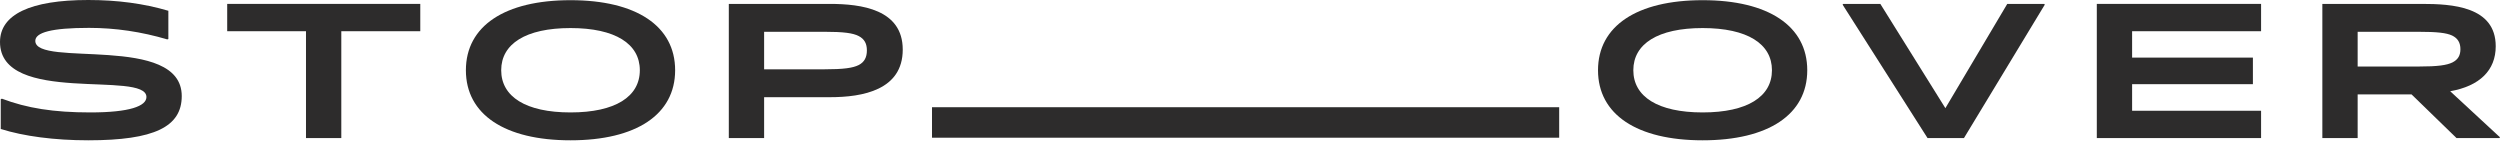
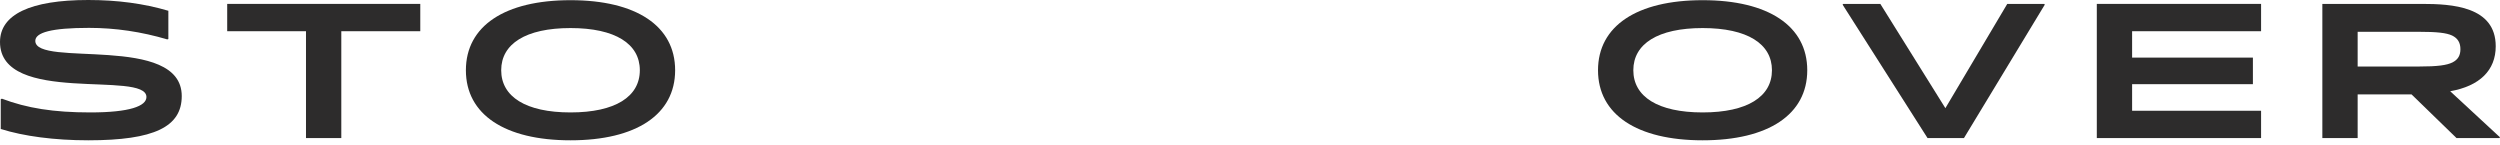
<svg xmlns="http://www.w3.org/2000/svg" width="328" height="19" viewBox="0 0 328 19" fill="none">
  <path d="M327.927 18.115H322.295L316.395 12.385H309.324V18.115H304.692V0.512H317.736C321.685 0.512 327.439 0.829 327.439 6.071C327.439 9.24 325.318 11.288 321.466 11.971L328 18.017L327.927 18.115ZM309.324 8.728H317.321C319.857 8.728 321.003 8.557 321.759 8.192C322.49 7.826 322.807 7.265 322.807 6.461C322.807 5.607 322.466 5.022 321.71 4.657C320.954 4.315 319.808 4.169 317.175 4.169H309.324V8.728Z" fill="#2D2C2C" />
  <path d="M296.654 4.096H279.733V7.558H295.581V11.044H279.733V14.531H296.654V18.115H275.101V0.512H296.654V4.096Z" fill="#2D2C2C" />
  <path d="M257.671 18.115H252.893L241.75 0.609L241.824 0.512H246.7L255.233 14.19L263.352 0.512H268.204L268.277 0.609L257.671 18.115Z" fill="#2D2C2C" />
  <path d="M223.386 18.408C214.755 18.408 209.659 15.019 209.659 9.216C209.659 3.413 214.755 0.024 223.386 0.024C232.017 0.024 237.112 3.413 237.112 9.216C237.112 15.019 232.017 18.408 223.386 18.408ZM223.386 14.751C229.262 14.751 232.48 12.678 232.48 9.216C232.48 5.754 229.262 3.682 223.386 3.682C217.51 3.682 214.292 5.754 214.292 9.216C214.292 12.678 217.51 14.751 223.386 14.751Z" fill="#2D2C2C" />
-   <path d="M108.907 12.751H100.252V18.115H95.62V0.512H108.859C113.003 0.512 118.44 1.219 118.44 6.509C118.44 11.825 113.15 12.751 108.907 12.751ZM100.252 9.094H108.127C110.687 9.094 111.882 8.923 112.662 8.533C113.418 8.143 113.735 7.509 113.735 6.607C113.735 5.729 113.418 5.12 112.662 4.73C111.906 4.34 110.712 4.169 108.127 4.169H100.252V9.094Z" fill="#2D2C2C" />
  <path d="M74.852 18.408C66.221 18.408 61.125 15.019 61.125 9.216C61.125 3.413 66.221 0.024 74.852 0.024C83.482 0.024 88.578 3.413 88.578 9.216C88.578 15.019 83.482 18.408 74.852 18.408ZM74.852 14.751C80.727 14.751 83.946 12.678 83.946 9.216C83.946 5.754 80.727 3.682 74.852 3.682C68.976 3.682 65.757 5.754 65.757 9.216C65.757 12.678 68.976 14.751 74.852 14.751Z" fill="#2D2C2C" />
  <path d="M55.141 4.096H44.779V18.115H40.146V4.096H29.809V0.512H55.141V4.096Z" fill="#2D2C2C" />
  <path d="M11.581 18.408C7.144 18.408 3.096 17.871 0.098 16.921V13.02L0.244 12.946C3.535 14.19 7.022 14.751 11.849 14.751C17.018 14.751 19.212 13.922 19.212 12.727C19.212 9.192 0 13.848 0 5.51C0 1.902 3.974 0 11.581 0C15.384 0 18.871 0.463 22.089 1.414V5.12L21.943 5.169C18.578 4.169 15.141 3.657 11.678 3.657C6.729 3.657 4.632 4.267 4.632 5.364C4.632 8.899 23.845 4.389 23.845 12.605C23.845 16.628 20.261 18.408 11.581 18.408Z" fill="#2D2C2C" />
-   <path d="M122.279 18.067L122.279 14.067L204.565 14.067L204.565 18.067L122.279 18.067Z" fill="#2D2C2C" />
</svg>